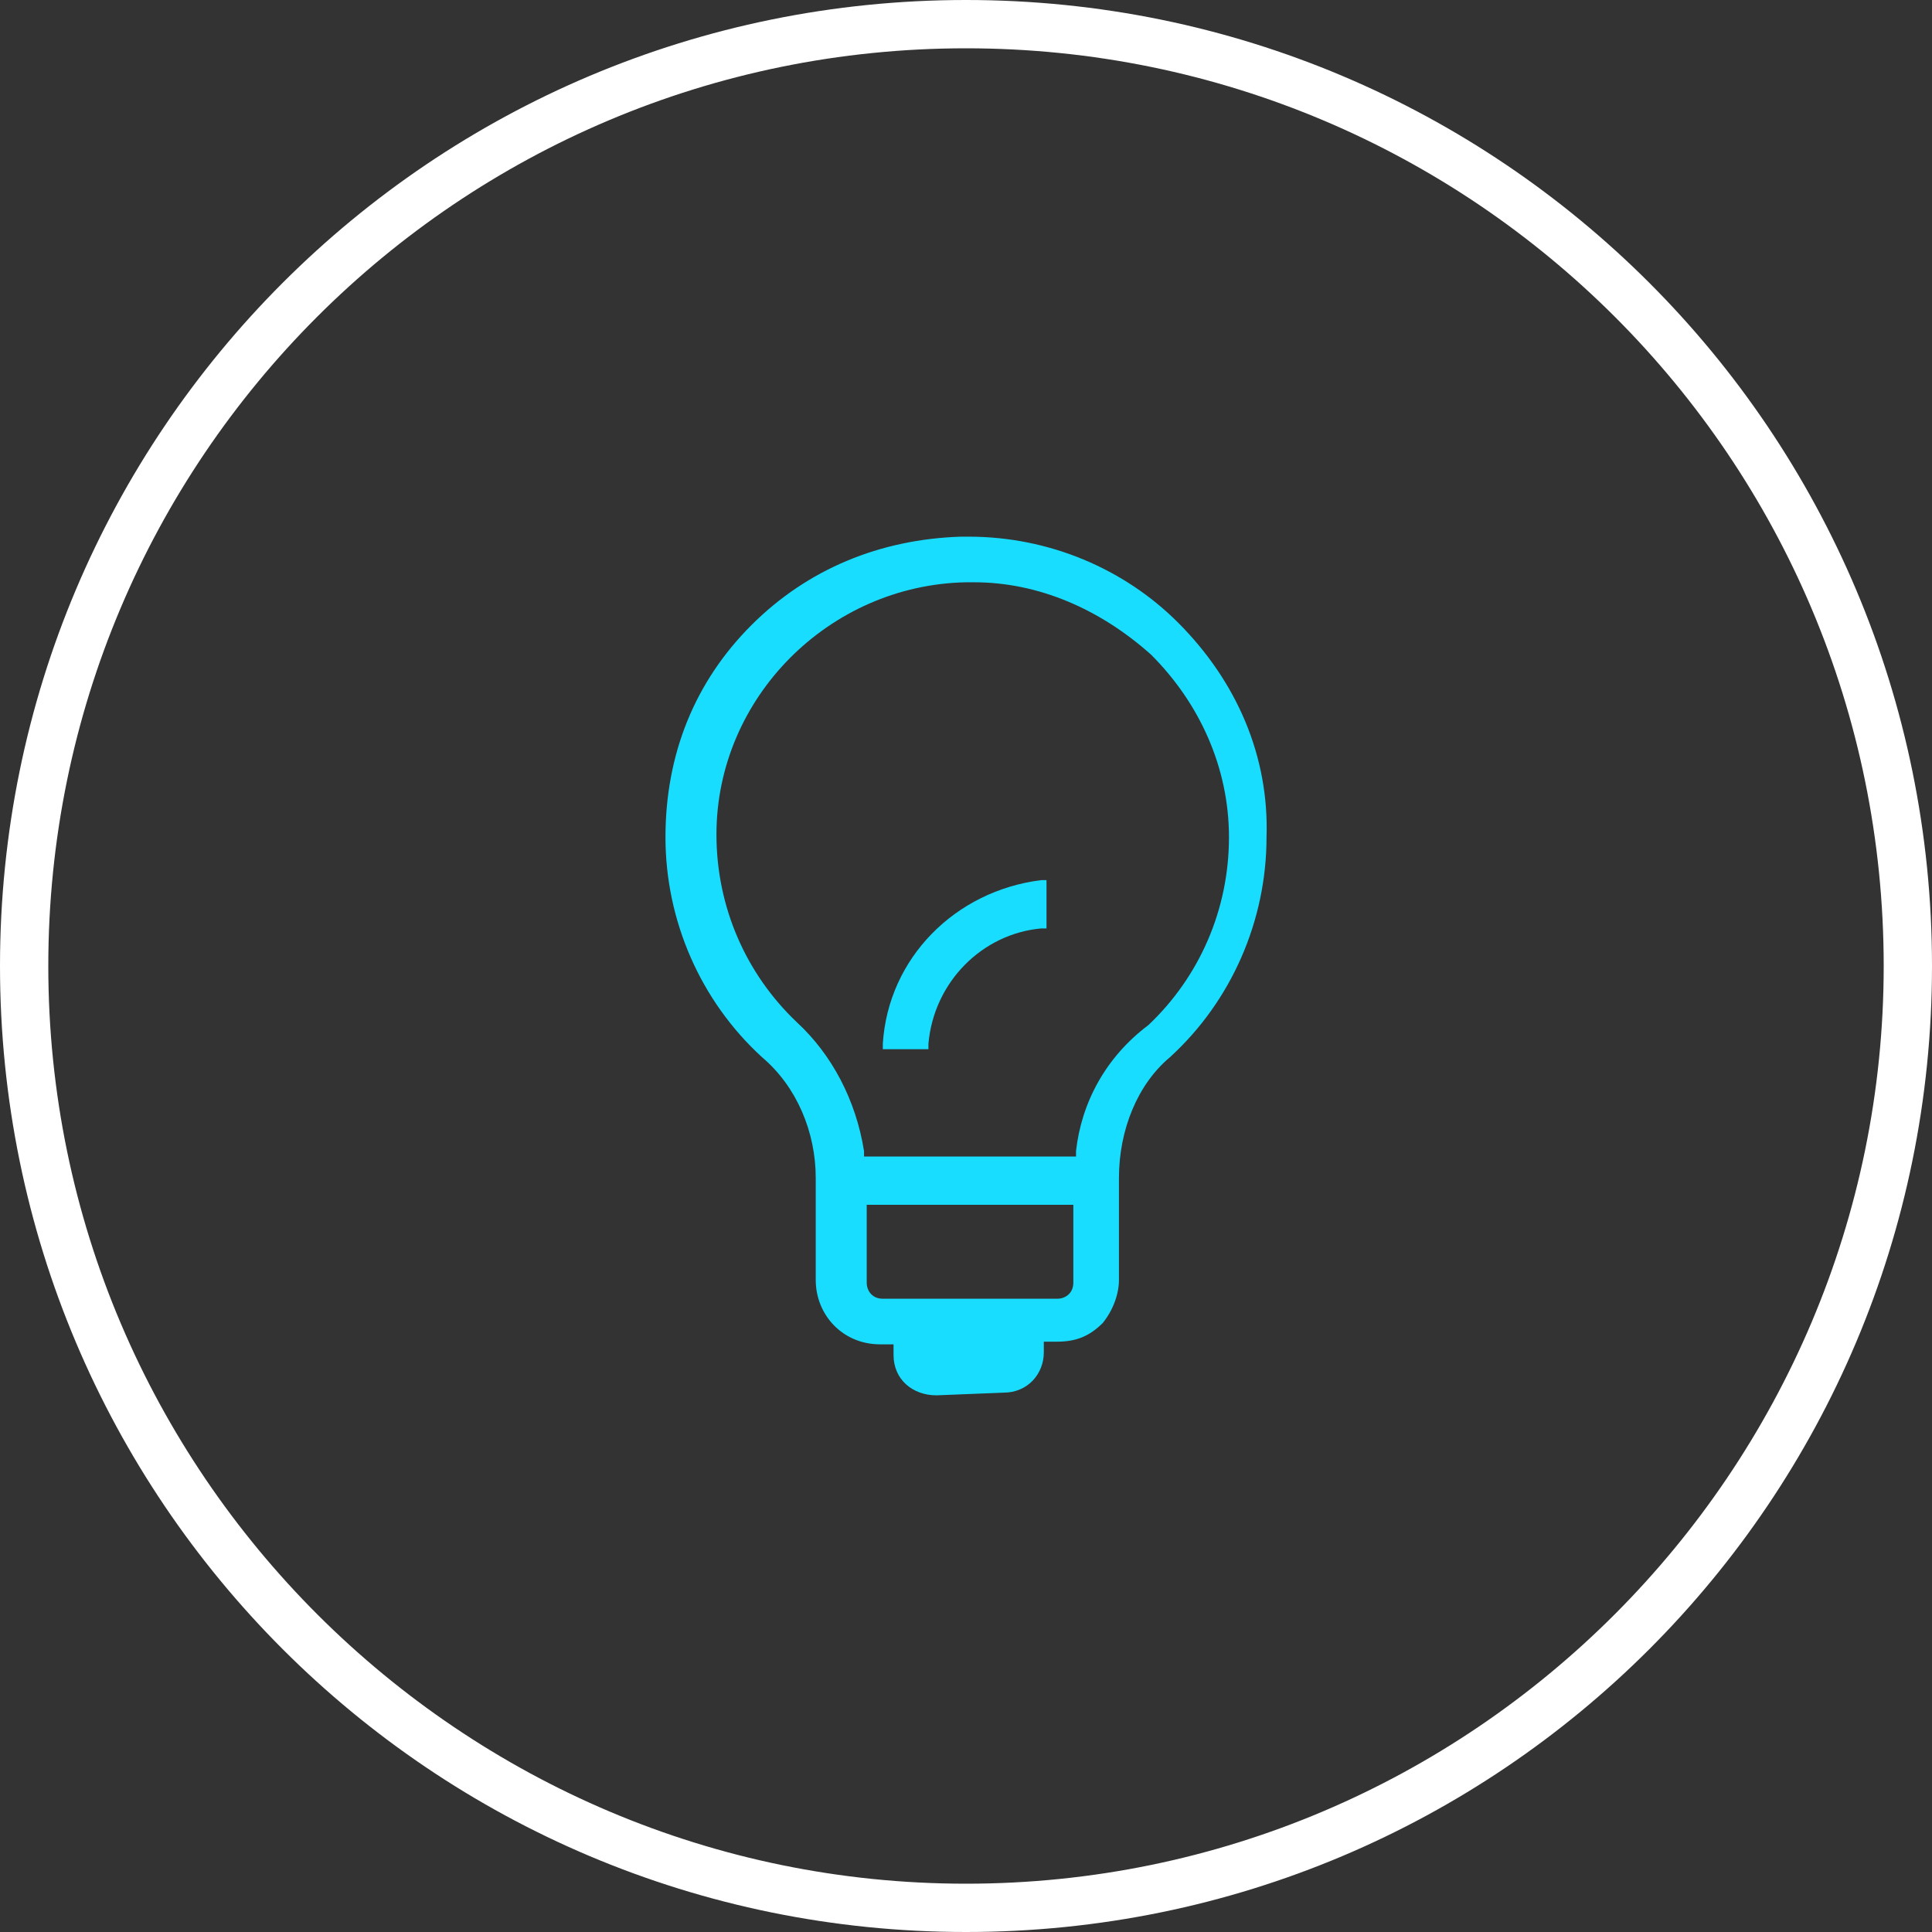
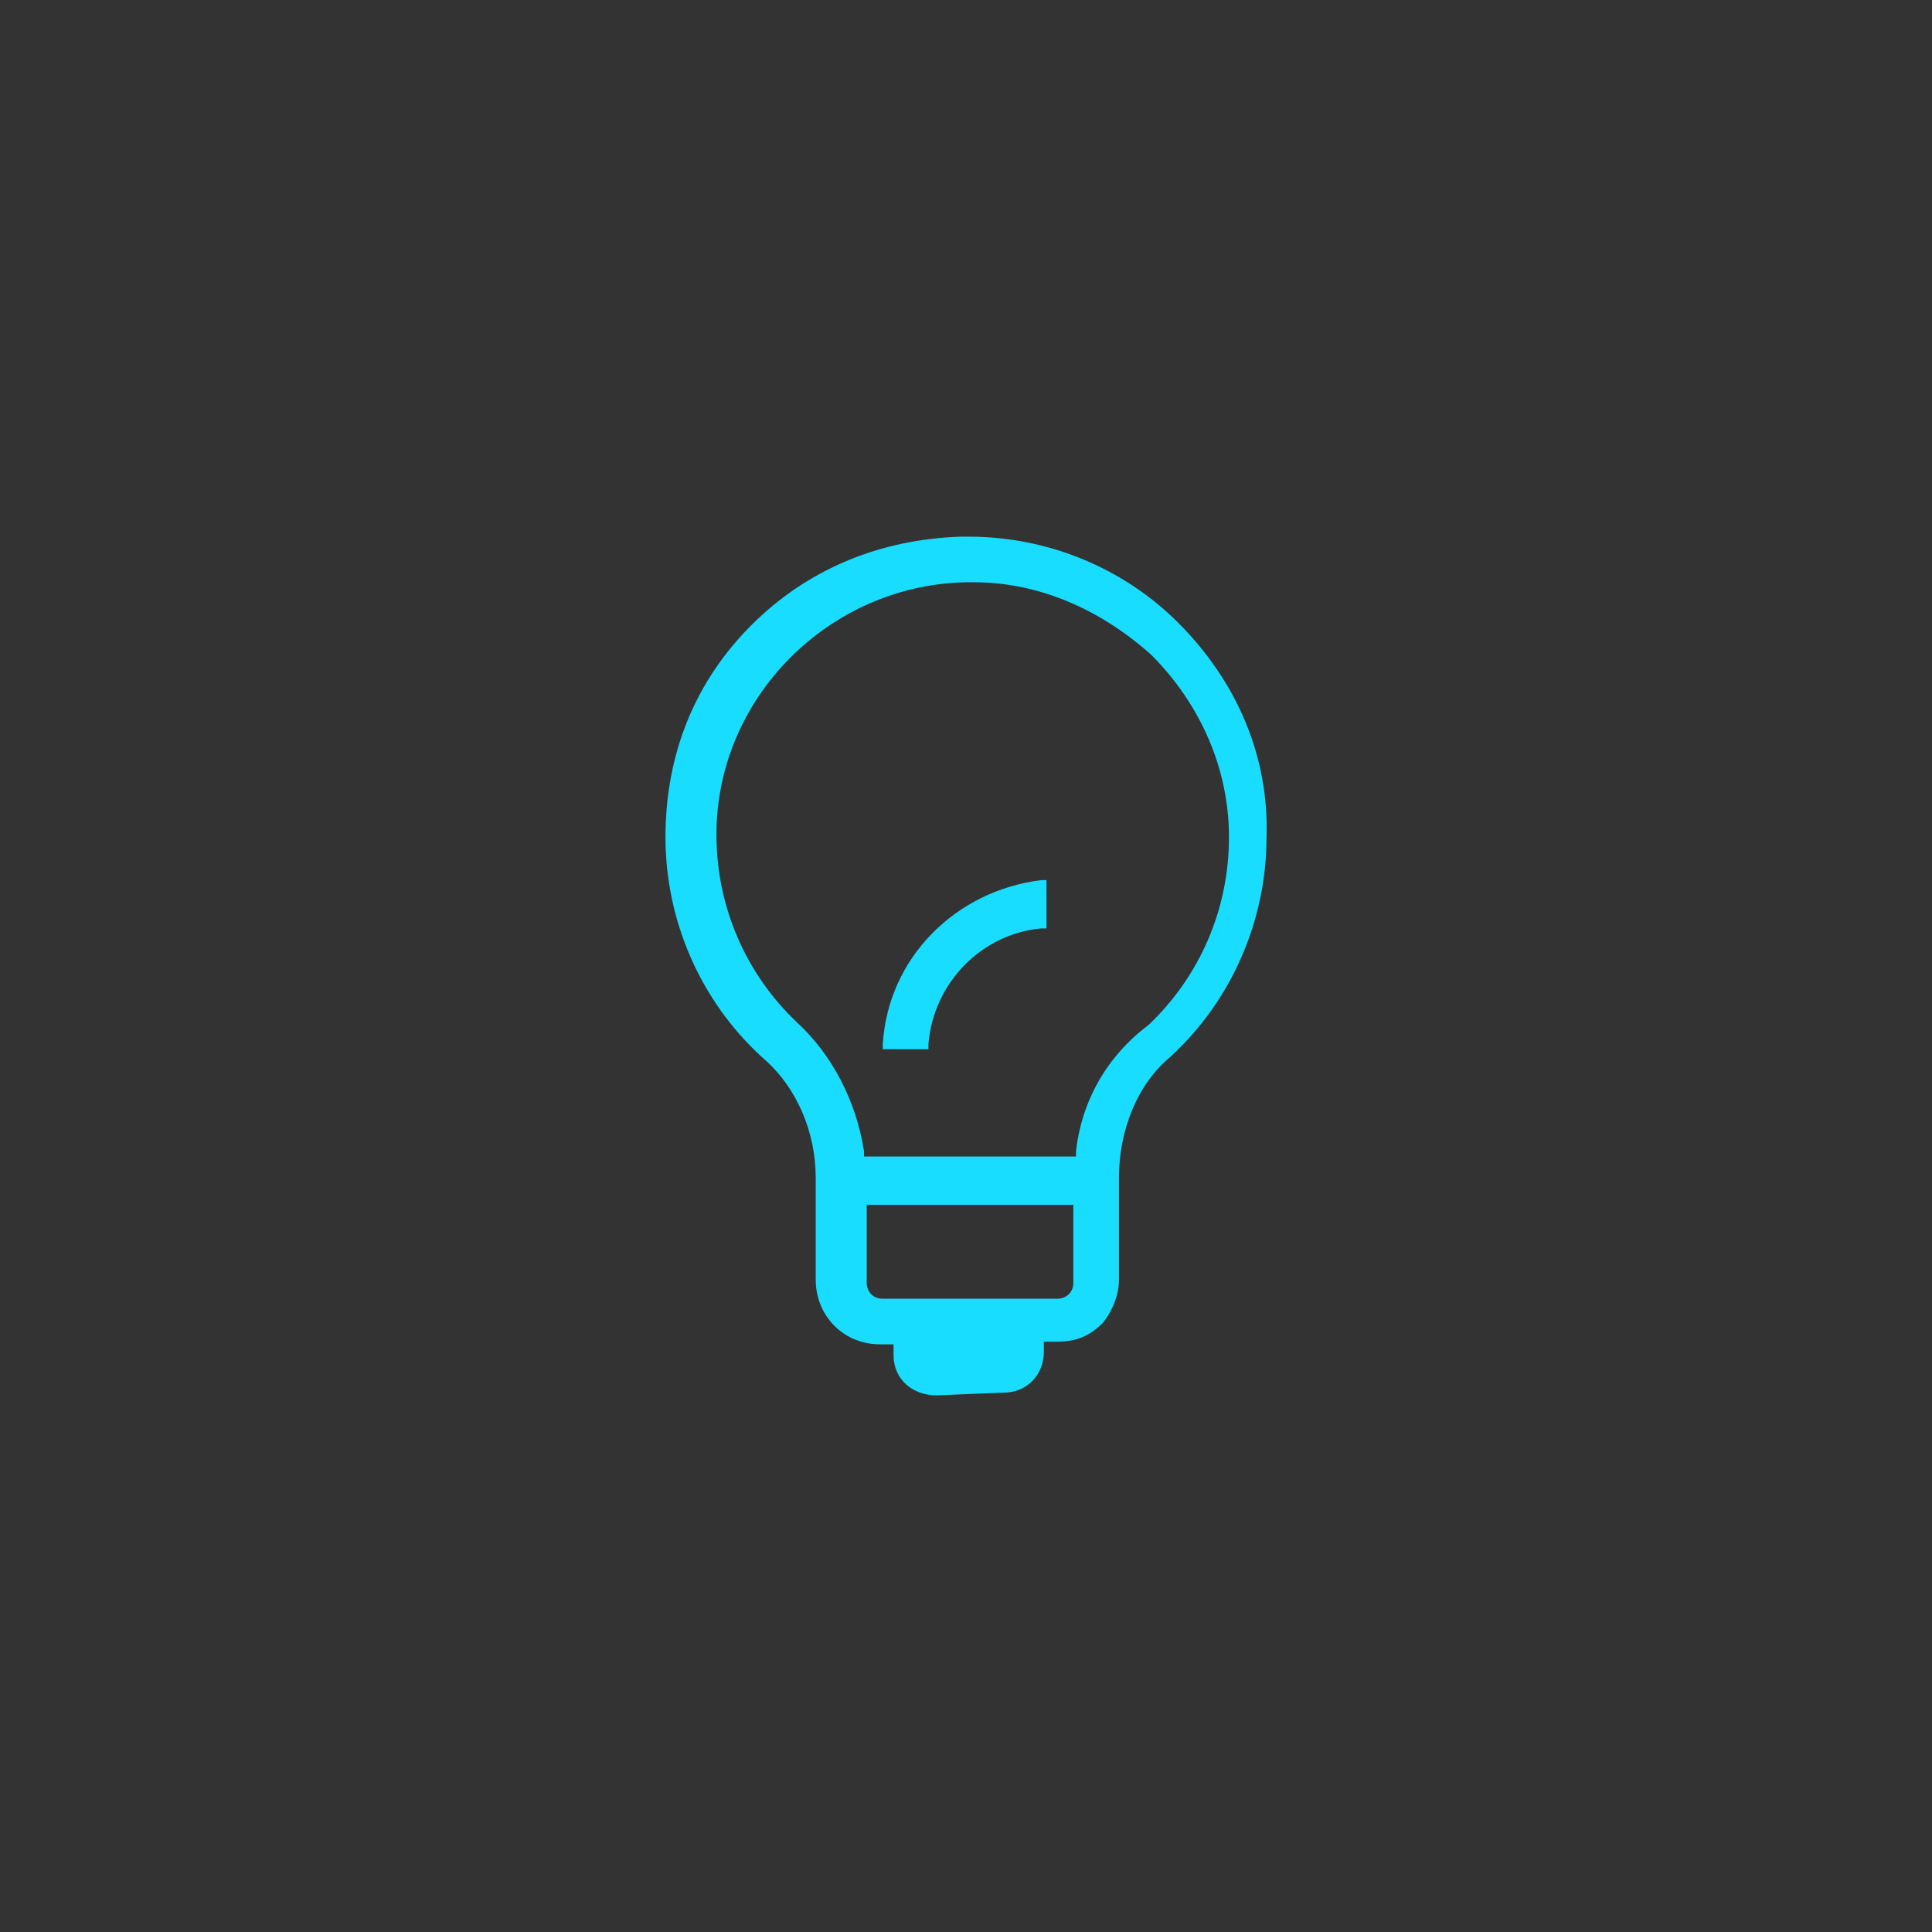
<svg xmlns="http://www.w3.org/2000/svg" version="1.1" x="0px" y="0px" viewBox="0 0 72 72" style="enable-background:new 0 0 72 72;" xml:space="preserve">
  <rect x="0" y="0" width="72" height="72" fill="#333333" stroke="none" />
  <style type="text/css">
	.st0{display:none;}
	.st1{display:inline;}
	.st2{fill:#18DDFF;}
	.st3{display:inline;fill:#18DDFF;}
	.st4{fill:#FFFFFF;}
</style>
  <g id="values" class="st0">
    <g class="st1">
      <path class="st2" d="M35.8,52c-2.2,0-4.5-0.5-6.6-1.4c-2.9-1.3-5.4-3.4-7.1-6.1c-2.5-3.9-3.2-8.8-1.8-13.4c1.3-4.4,4.5-8,8.6-9.8    c1.9-0.8,4.1-1.3,6.3-1.3c2.7,0,5.4,0.7,7.7,1.9c0.2,0.1,0.4,0.3,0.5,0.6c0.1,0.3,0,0.5-0.1,0.7c-0.2,0.3-0.5,0.5-0.9,0.5    c-0.2,0-0.3,0-0.5-0.1c-2-1.1-4.3-1.7-6.7-1.7c-1.9,0-3.8,0.4-5.5,1.1c-3.6,1.6-6.4,4.7-7.5,8.6c-1.2,4-0.6,8.3,1.6,11.7    c2.6,4,7.3,6.6,12.1,6.6c0.8,0,1.5-0.1,2.3-0.2c4.3-0.8,8.1-3.7,10-7.6c0.2-0.3,0.5-0.6,0.9-0.6c0.1,0,0.3,0,0.4,0.1    c0.2,0.1,0.4,0.3,0.5,0.6c0.1,0.2,0.1,0.5,0,0.7c-2.1,4.5-6.5,7.9-11.4,8.7C37.6,51.9,36.7,52,35.8,52z" />
-       <path d="M34.3,42.9c-0.3,0-0.5-0.1-0.7-0.3l-7.3-7.2c-0.4-0.4-0.4-1,0-1.4c0.2-0.2,0.4-0.3,0.7-0.3c0.3,0,0.5,0.1,0.7,0.3l6.6,6.5    l16.5-16.1c0.2-0.2,0.4-0.3,0.7-0.3c0.3,0,0.5,0.1,0.7,0.3c0.4,0.4,0.4,1,0,1.4L35,42.6C34.9,42.8,34.6,42.9,34.3,42.9z" />
      <path class="st2" d="M34.3,42.9c-0.3,0-0.5-0.1-0.7-0.3l-7.3-7.2c-0.4-0.4-0.4-1,0-1.4c0.2-0.2,0.4-0.3,0.7-0.3    c0.3,0,0.5,0.1,0.7,0.3l6.6,6.5l16.5-16.1c0.2-0.2,0.4-0.3,0.7-0.3c0.3,0,0.5,0.1,0.7,0.3c0.4,0.4,0.4,1,0,1.4L35,42.6    C34.9,42.8,34.6,42.9,34.3,42.9z" />
    </g>
  </g>
  <g id="respect" class="st0">
    <path class="st3" d="M60.1,33.5l-6.4-10.9c-0.2-0.4-0.7-0.5-1.1-0.4c0,0-1.7,0.7-3.5,0.7c-0.7,0-1.5-0.4-2.5-0.9   c-1.4-0.7-3.2-1.5-5.3-1.5c-1.7,0-3.3,0.4-4.8,1.3c-1.4-1-3-1.5-4.6-1.7c-2.1-0.2-3.9,0.5-5.4,1.1c-1,0.4-1.9,0.7-2.6,0.7   c-1.8-0.1-3.4-0.9-3.5-1c-0.4-0.2-0.9-0.1-1.1,0.3L12,31.4c-0.3,0.4-0.2,0.9,0.2,1.2l7.6,6.3c-0.5,0.6-0.8,1.3-0.8,2.1   c0,0.8,0.3,1.6,0.9,2.2c0.7,0.7,1.6,1,2.6,0.9c0,0.8,0.4,1.5,0.9,2c0.7,0.7,1.8,1.1,2.9,0.9c0.1,0.7,0.4,1.4,0.9,1.9   c0.7,0.7,1.8,1.1,2.8,0.9c1.5,1.8,3.3,2.2,4.6,2.2c1.2,0,2.1-0.3,2.5-0.5c0.5,0.2,1.1,0.2,1.6,0.2c1.2,0,2.3-0.4,3.1-1.1   c0.4,0.1,0.7,0.2,1.1,0.2c0.8,0,1.6-0.3,2.2-0.9c0.4-0.4,0.7-0.9,0.8-1.4c0.4,0.2,0.9,0.3,1.4,0.3c0.8,0,1.6-0.3,2.2-0.9   c0.5-0.5,0.8-1.1,0.9-1.8c1.1,0.3,2.2-0.1,3-0.8c0.6-0.6,0.9-1.4,0.9-2.2c0-0.8-0.3-1.6-0.9-2.2l-1.1-1.1l7.4-5.1   C60.2,34.4,60.3,33.8,60.1,33.5z M41.8,36.9c-0.3,0.3-0.3,0.9,0,1.2l6.5,6.5l0,0c0.3,0.3,0.4,0.6,0.4,1c0,0.4-0.1,0.7-0.4,1   c-0.5,0.5-1.5,0.5-2,0l-5.4-5.4c-0.2-0.2-0.4-0.3-0.6-0.3c0,0,0,0,0,0c-0.2,0-0.5,0.1-0.6,0.3c-0.3,0.3-0.3,0.9,0,1.2l4.3,4.3   c0.3,0.3,0.4,0.6,0.4,1c0,0.4-0.1,0.7-0.4,1c-0.5,0.5-1.5,0.5-2,0L39.2,46c-0.3-0.3-0.9-0.3-1.2,0c-0.3,0.3-0.3,0.9,0,1.2l2.4,2.4   c-0.8,0.4-2,0.5-2.9,0.2c-1-0.5-1.1-0.8-1.1-0.9c0-0.1,0.1-0.4,0.3-0.6c0.7-1.2,1-2.5-1-4c0-0.2,0.1-0.4,0.1-0.7   c0-0.8-0.3-1.6-0.9-2.2c-0.7-0.7-1.8-1.1-2.9-0.9c-0.1-0.7-0.4-1.4-0.9-1.9c-0.6-0.6-1.4-0.9-2.2-0.9c-0.8,0-1.6,0.3-2.2,0.9   c-0.2-0.5-0.4-0.9-0.8-1.2c-0.6-0.6-1.4-0.9-2.2-0.9c-0.8,0-1.6,0.3-2.2,0.9l-0.2,0.2l-7.1-5.9l6.4-9.1c0.7,0.3,2,0.7,3.4,0.9   c1.1,0.1,2.2-0.3,3.4-0.8c1.4-0.5,2.9-1.1,4.6-1c1.1,0.1,2.2,0.4,3.2,1c-1.3,1.1-2.3,2.4-2.9,3.3c-0.3,0.6-3.4,5.5-2.6,8   c0.2,0.6,0.6,1.1,1.2,1.3c0.4,0.2,0.8,0.3,1.3,0.3c2,0,3.4-1.8,4.8-3.5c1-1.2,2-2.4,2.9-2.7l12.5,12.5c0.3,0.3,0.4,0.6,0.4,1   c0,0.4-0.1,0.7-0.4,1c-0.5,0.5-1.5,0.5-2,0l-7.1-7.1C42.8,36.6,42.2,36.6,41.8,36.9z M24.6,43l3.1-3.1c0.3-0.3,0.6-0.4,1-0.4   c0.4,0,0.7,0.1,1,0.4c0.3,0.3,0.4,0.6,0.4,1c0,0.4-0.1,0.7-0.4,1L26.6,45c-0.5,0.5-1.5,0.5-2,0c-0.3-0.3-0.4-0.6-0.4-1   C24.2,43.6,24.3,43.2,24.6,43z M21.1,40l1.4-1.4c0.3-0.3,0.6-0.4,1-0.4c0.4,0,0.7,0.1,1,0.4c0.3,0.3,0.4,0.6,0.4,1   c0,0.4-0.1,0.7-0.4,1L23.1,42c-0.5,0.5-1.5,0.5-2,0c-0.3-0.3-0.4-0.6-0.4-1C20.6,40.6,20.8,40.3,21.1,40z M28.4,45.7l3.1-3.1   c0.3-0.3,0.6-0.4,1-0.4c0.4,0,0.7,0.1,1,0.4c0.3,0.3,0.4,0.6,0.4,1c0,0.4-0.1,0.7-0.4,1l-3.1,3.1c-0.5,0.5-1.5,0.5-2,0   C27.8,47.2,27.8,46.3,28.4,45.7z M31.6,48.9l3.1-3.1c0,0,0,0,0,0c0.8,0.7,0.7,1,0.3,1.6c-0.3,0.5-0.7,1.1-0.4,2   c0.1,0.3,0.2,0.5,0.4,0.8C34,50.3,32.6,50.2,31.6,48.9C31.6,49,31.6,49,31.6,48.9z M51.1,38.5L40.6,27.9c-0.2-0.2-0.4-0.3-0.6-0.3   l-0.1,0c-1.8,0.1-3.2,1.8-4.5,3.4c-1.1,1.4-2.3,2.8-3.5,2.8c-0.2,0-0.4,0-0.6-0.1c-0.1,0-0.1-0.1-0.2-0.2c-0.4-1.1,0.9-4.2,2.4-6.5   c1.1-1.8,3.7-4.9,7.7-4.9c1.7,0,3.2,0.7,4.5,1.4c1.1,0.6,2.2,1.1,3.3,1.1c1.4,0,2.7-0.3,3.5-0.6l5.6,9.6L51.1,38.5z" />
  </g>
  <g id="transparency" class="st0">
    <path class="st3" d="M36,19.5c-9.1,0-16.5,7.4-16.5,16.5c0,9.1,7.4,16.5,16.5,16.5S52.5,45.1,52.5,36C52.5,26.9,45.1,19.5,36,19.5z    M36,21.3c8.1,0,14.7,6.6,14.7,14.7c0,8.1-6.6,14.7-14.7,14.7S21.3,44.1,21.3,36C21.3,27.9,27.9,21.3,36,21.3z" />
  </g>
  <g id="innovation">
    <g>
      <path class="st2" d="M43.9,23.2c-2-2-4.8-3.2-7.8-3.2h-0.3c-3,0.1-5.7,1.2-7.8,3.3c-2.1,2.1-3.2,4.8-3.2,7.9    c0,3.1,1.3,6.1,3.6,8.2c1.3,1.1,2,2.8,2,4.5v3.8c0,1.3,1,2.4,2.4,2.4h0.5v0.4c0,0.9,0.7,1.5,1.6,1.5l2.5-0.1    c0.9,0,1.5-0.7,1.5-1.5V50h0.5c0.7,0,1.2-0.2,1.7-0.7c0.4-0.5,0.6-1.1,0.6-1.6v-3.8c0-1.8,0.7-3.5,1.9-4.5    c2.3-2.1,3.6-5.1,3.6-8.2C47.3,28.2,46.1,25.4,43.9,23.2z M40,44.9v2.9c0,0.4-0.3,0.6-0.6,0.6h-6.5c-0.4,0-0.6-0.3-0.6-0.6v-2.9    H40z M40.1,42.9l0,0.2h-7.9l0-0.2c-0.3-1.9-1.2-3.6-2.5-4.8c-1.9-1.8-3-4.3-3-7c0-5.1,4.2-9.3,9.3-9.4h0.3c2.4,0,4.7,1,6.6,2.7    c1.8,1.8,2.9,4.2,2.9,6.8c0,2.7-1.1,5.2-3,7C41.2,39.4,40.3,41.1,40.1,42.9z" />
      <path class="st2" d="M32.9,38.9l0,0.2h1.7l0-0.2c0.2-2.3,2-4.1,4.2-4.3l0.2,0v-1.8l-0.2,0C35.6,33.2,33.1,35.7,32.9,38.9z" />
    </g>
  </g>
  <g id="quality" class="st0">
-     <path class="st3" d="M27,52c-0.4,0-0.9-0.1-1.2-0.4c-0.6-0.4-1-1.2-0.8-2l1.5-9l-6.5-6.4c-0.6-0.6-0.8-1.4-0.5-2.2   c0.2-0.7,0.9-1.3,1.7-1.4l9-1.3l4-8.2c0.4-0.7,1.1-1.1,1.9-1.1c0.8,0,1.5,0.4,1.9,1.1l4,8.2l9,1.3c0.8,0.1,1.4,0.7,1.7,1.4   c0.2,0.7,0.1,1.5-0.4,2.1l-0.1,0.1l-6.5,6.4l1.5,9c0.1,0.7-0.2,1.5-0.8,2C45.9,51.8,45.5,52,45,52c-0.4,0-0.8-0.2-1-0.2l-8-4.2   l-8,4.2C27.7,51.9,27.3,52,27,52z M36,21.7c-0.1,0-0.3,0-0.4,0.2l-4.4,9l-9.9,1.4c-0.1,0-0.2,0.1-0.3,0.3c0,0.1,0,0.3,0.1,0.4   l7.1,7l-1.7,9.9c0,0.2,0,0.3,0.2,0.4c0.2,0.1,0.3,0.1,0.4,0.1l8.9-4.7l8.8,4.7c0.1,0.1,0.4,0.1,0.5,0c0.1-0.1,0.2-0.3,0.2-0.4   L43.8,40l7.1-6.9c0.1-0.1,0.1-0.3,0.1-0.5l0,0c-0.1-0.2-0.2-0.3-0.3-0.3l-9.8-1.4l-4.4-9C36.3,21.8,36.1,21.7,36,21.7z" />
-   </g>
+     </g>
  <g id="circle">
    <g>
      <g>
-         <path class="st4" d="M36,72C16.1,72,0,55.9,0,36S16.1,0,36,0s36,16.1,36,36S55.9,72,36,72z M36,1.8C17.1,1.8,1.8,17.1,1.8,36     c0,18.9,15.4,34.2,34.2,34.2c18.9,0,34.2-15.4,34.2-34.2C70.2,17.1,54.9,1.8,36,1.8z" />
-       </g>
+         </g>
    </g>
  </g>
</svg>